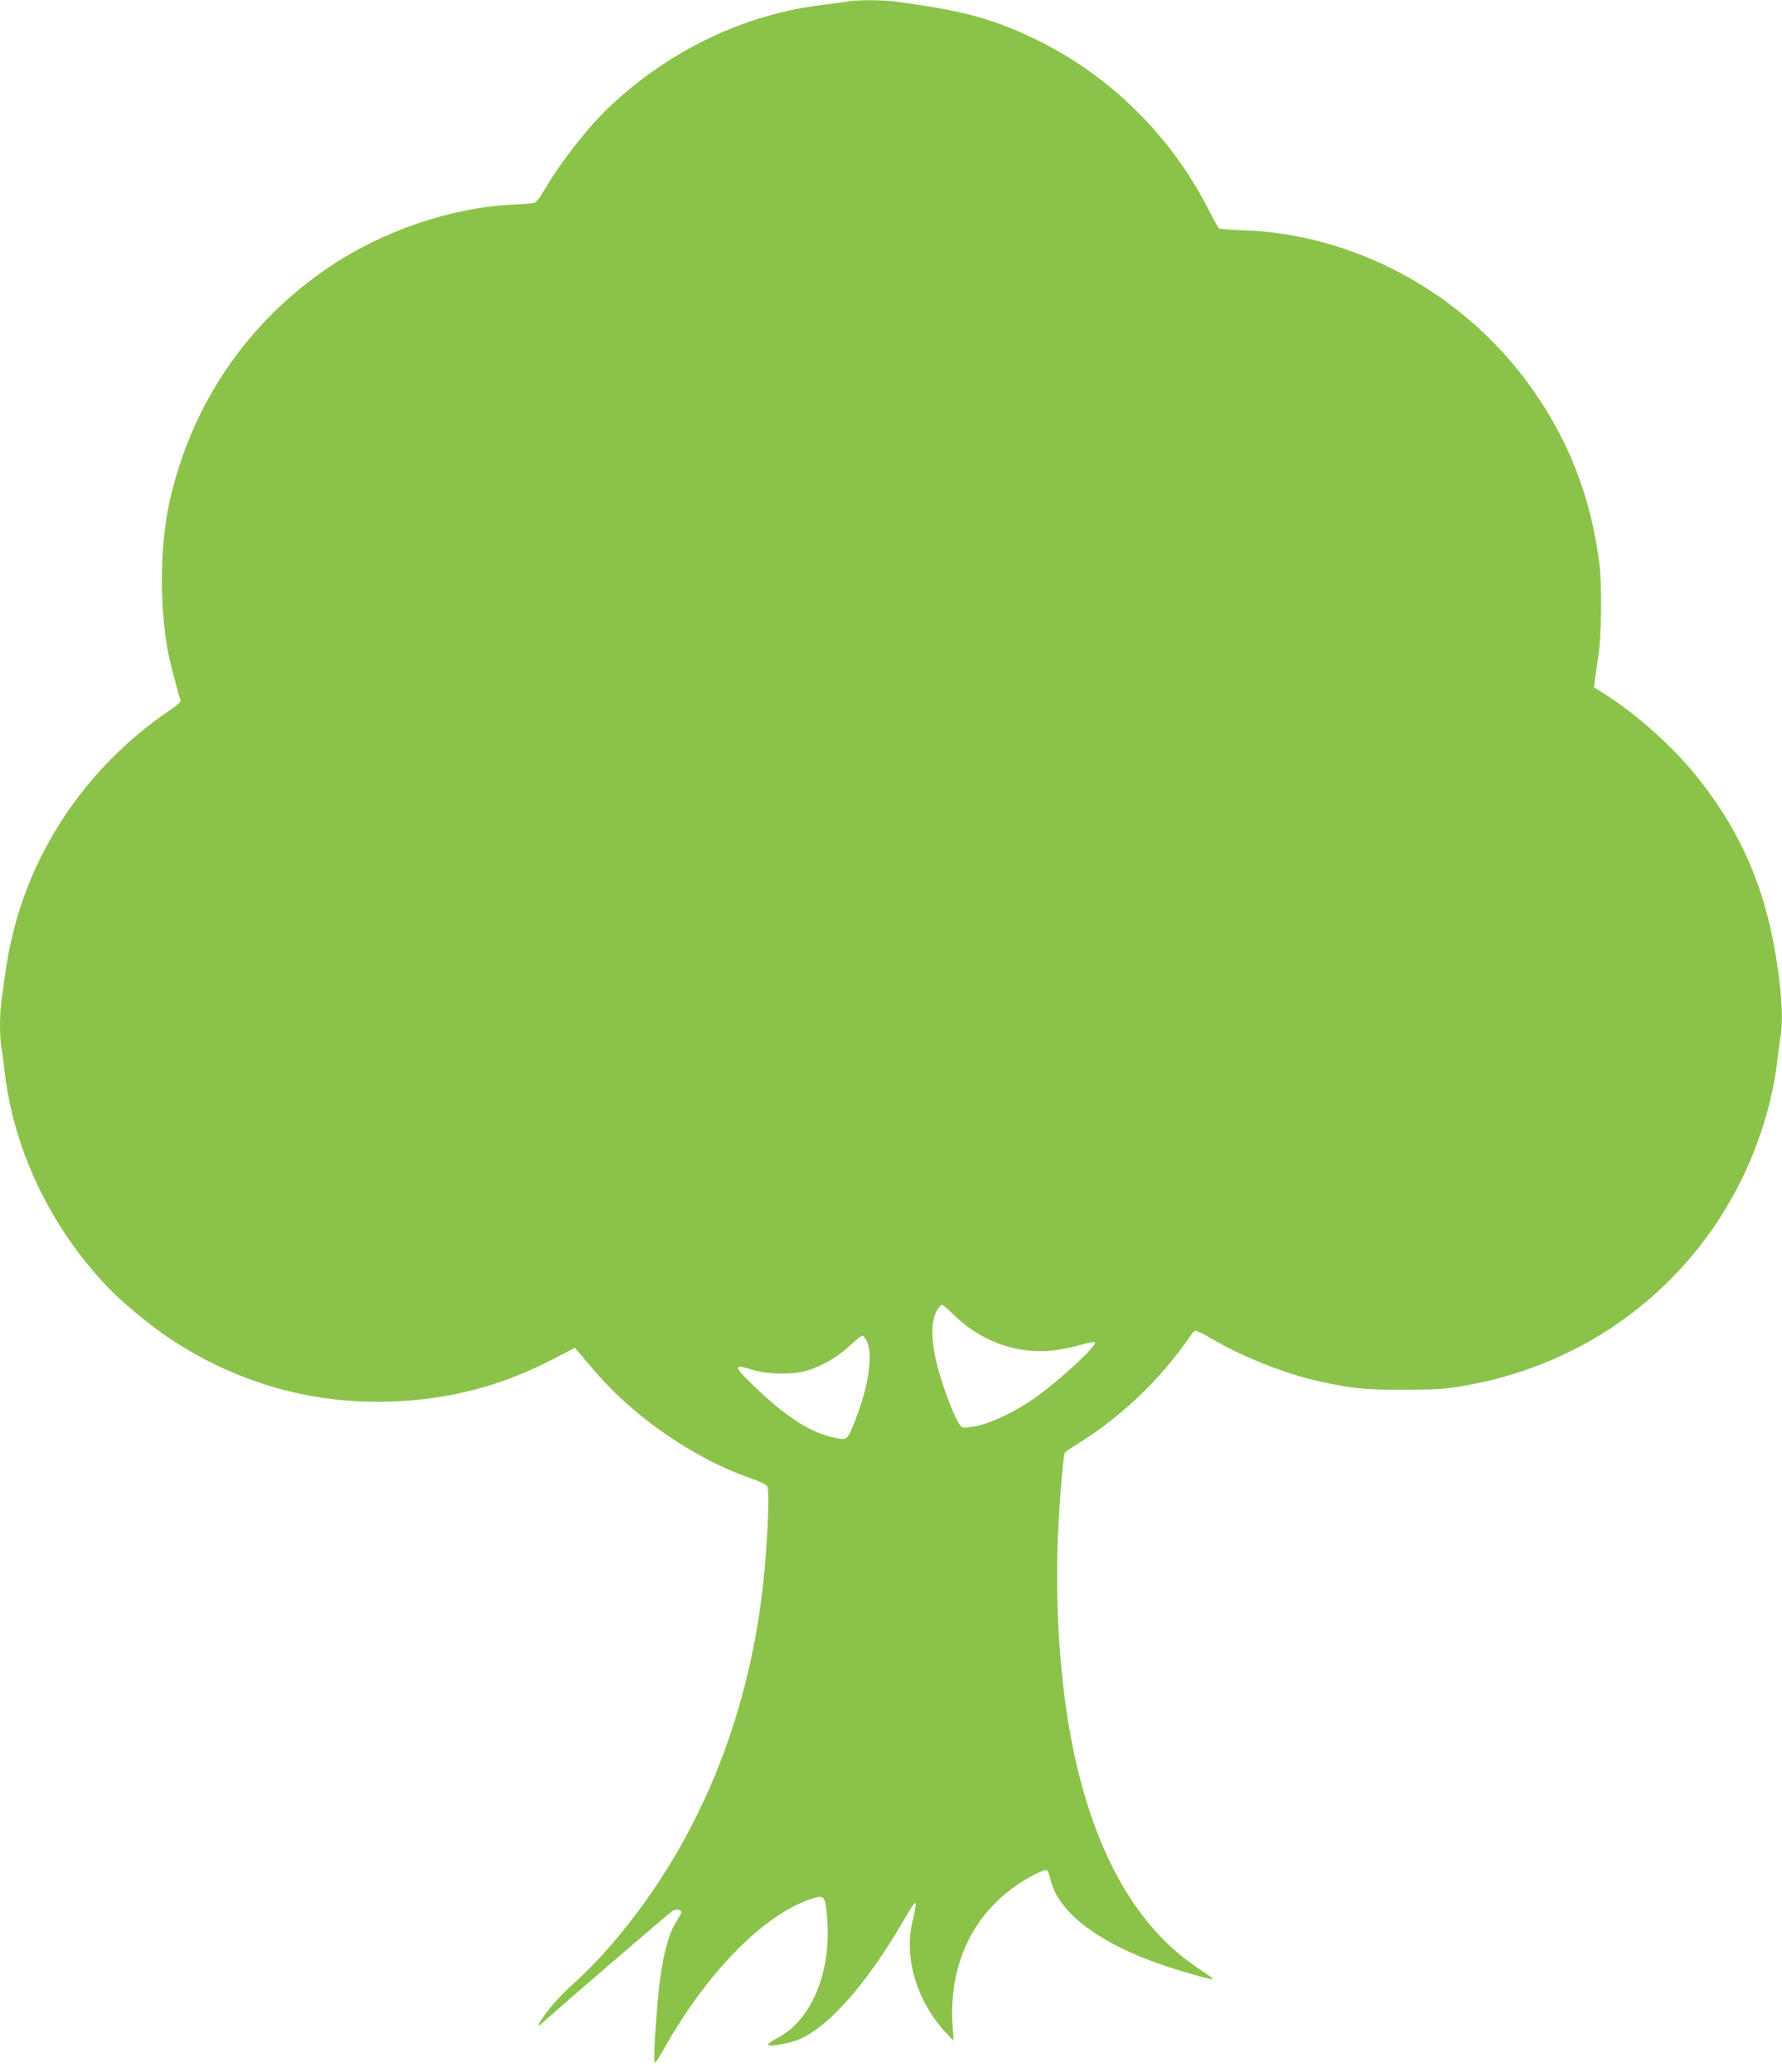
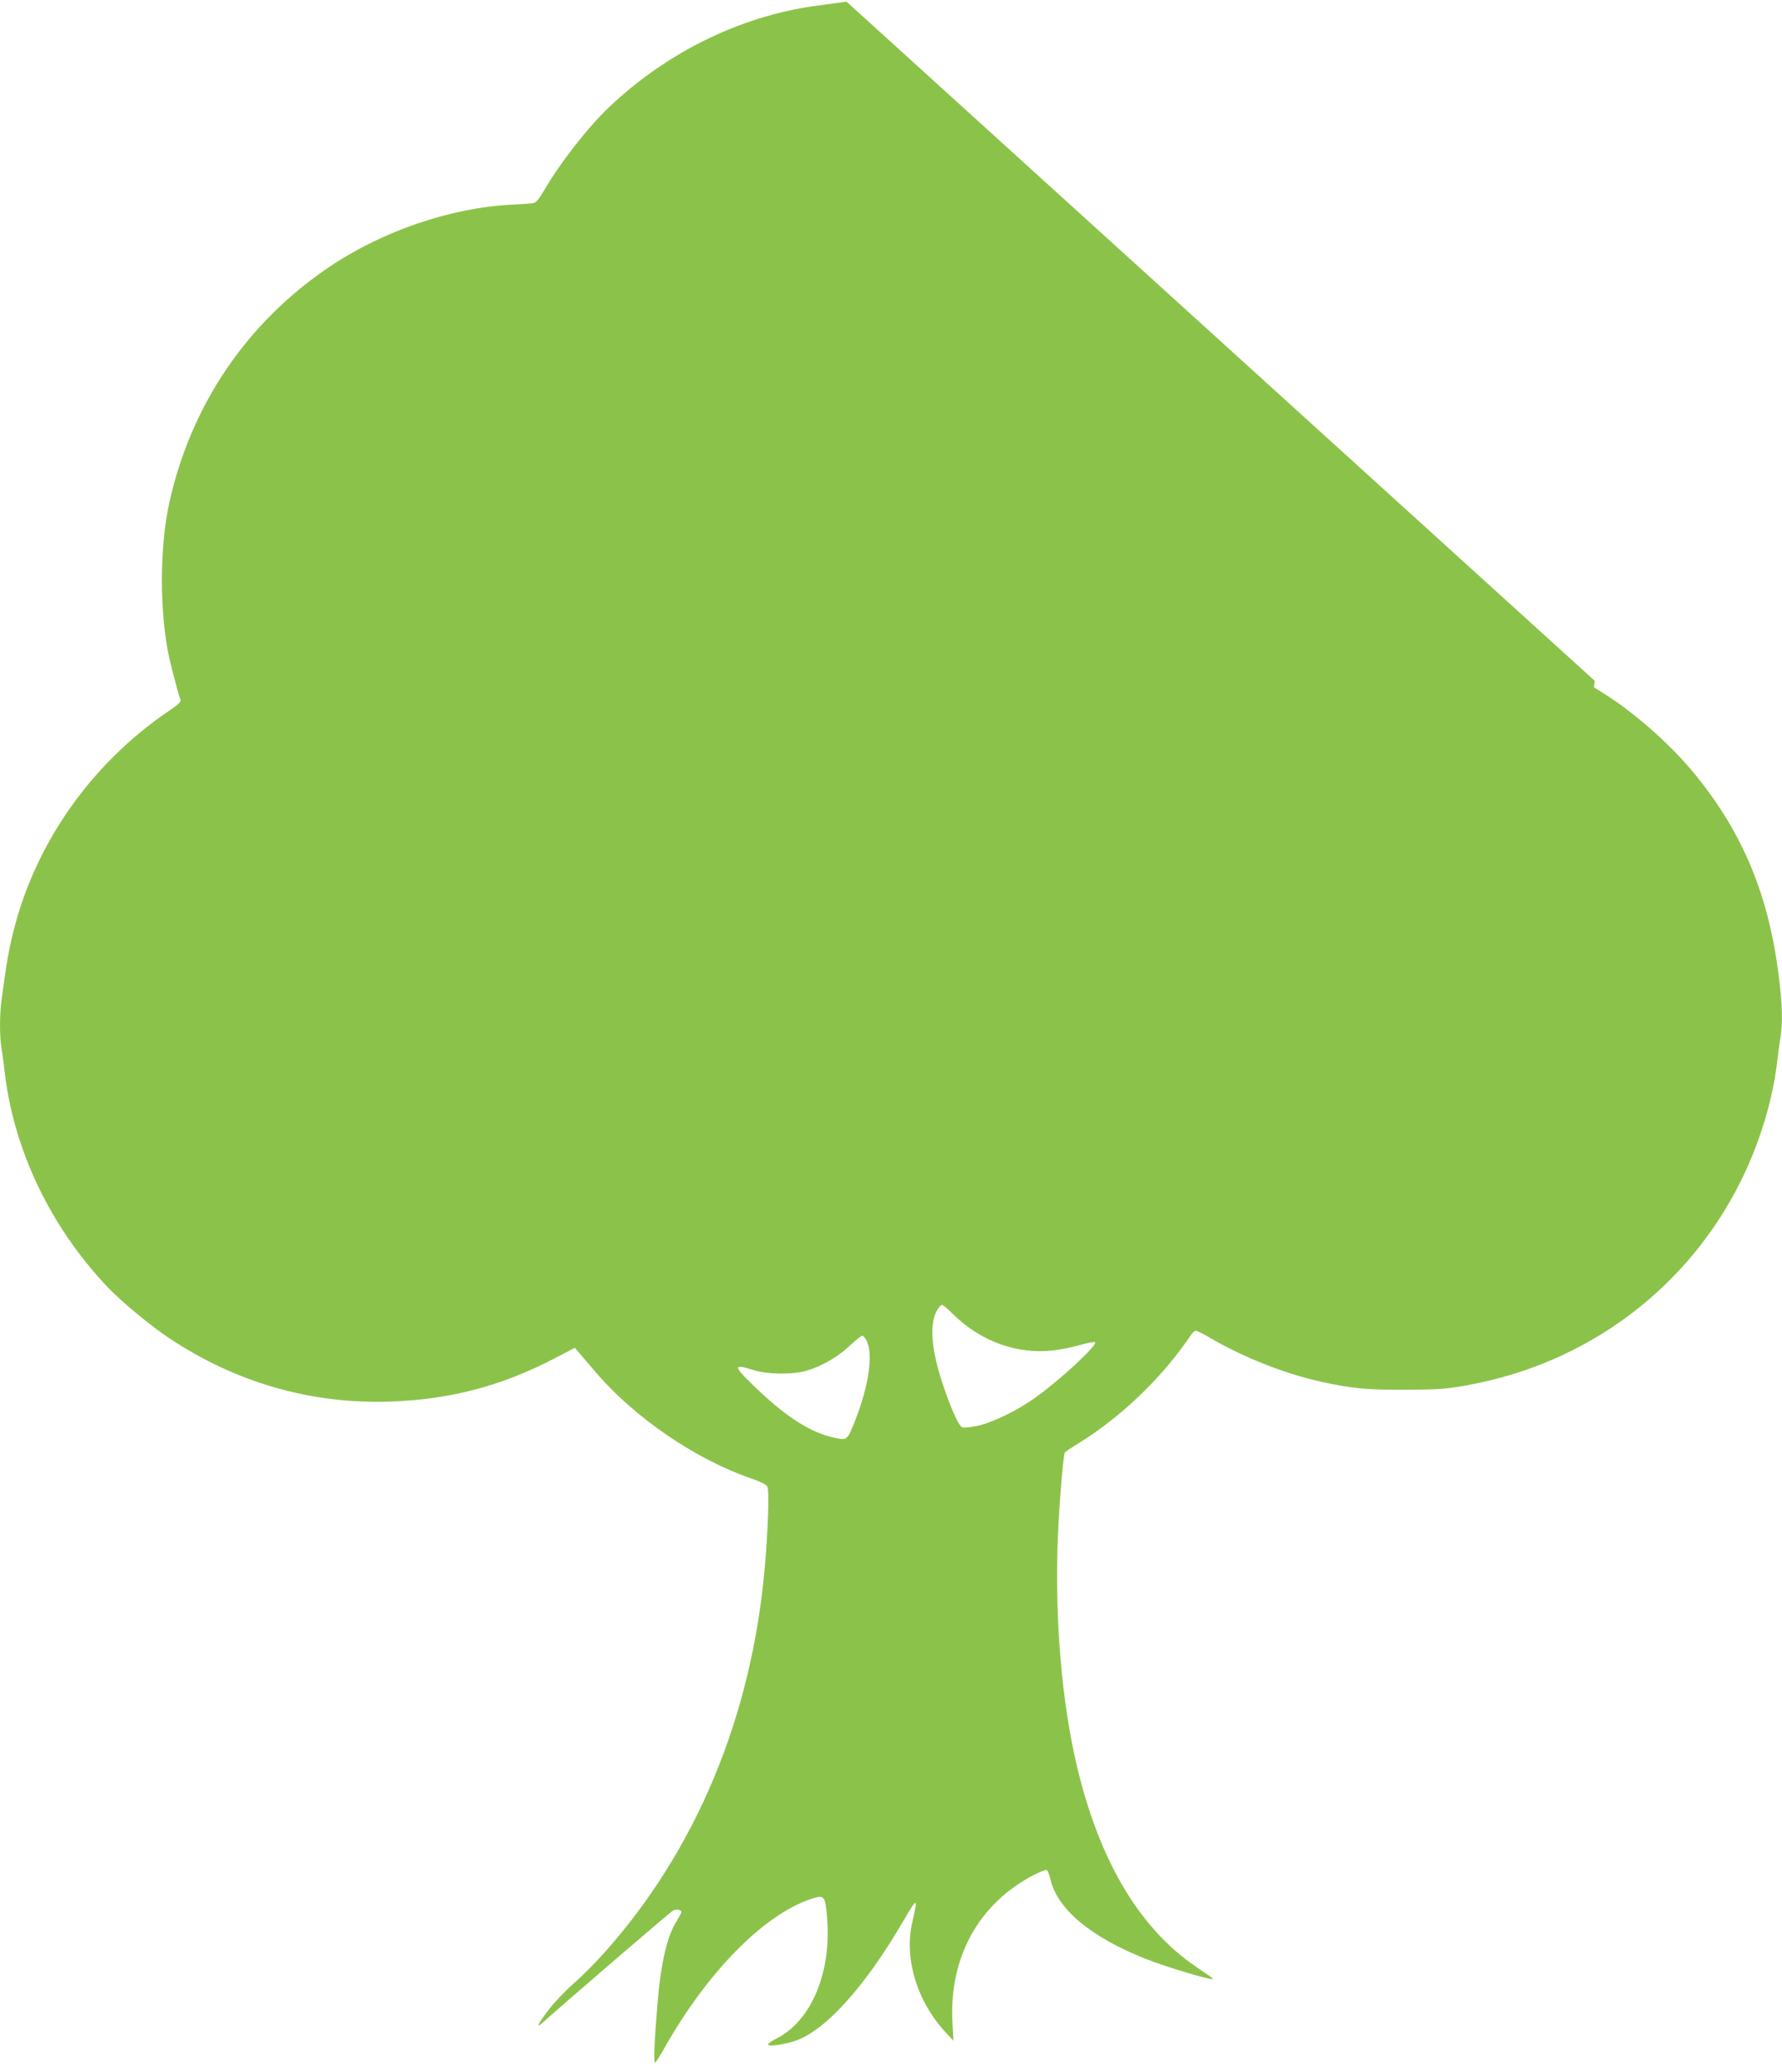
<svg xmlns="http://www.w3.org/2000/svg" version="1.0" width="1101pt" height="1280pt" viewBox="0 0 1101 1280" preserveAspectRatio="xMidYMid meet">
  <g transform="translate(0,1280) scale(0.1,-0.1)" fill="#8bc34a" stroke="none">
-     <path d="M5230 12790 c-25 -4 -90 -13 -145 -20 -484 -57 -954 -282 -1324 -634 -132 -126 -302 -344 -400 -513 -28 -49 -49 -74 -64 -77 -12 -3 -71 -7 -132 -10 -375 -18 -795 -160 -1125 -381 -511 -342 -860 -854 -994 -1460 -61 -280 -61 -681 0 -960 16 -71 58 -229 69 -258 5 -11 -14 -29 -70 -67 -475 -321 -823 -811 -960 -1355 -30 -118 -45 -202 -75 -428 -13 -97 -13 -222 -1 -301 6 -34 15 -104 21 -156 57 -478 284 -951 634 -1319 86 -91 266 -240 381 -316 414 -276 879 -409 1370 -392 366 13 683 96 1008 265 l129 67 26 -31 c15 -17 65 -75 110 -128 238 -276 610 -529 950 -647 59 -20 97 -39 103 -51 13 -24 4 -279 -17 -512 -83 -917 -425 -1734 -990 -2367 -56 -63 -143 -150 -194 -194 -50 -44 -120 -118 -155 -165 -63 -83 -76 -113 -32 -73 130 117 788 683 804 691 22 12 53 7 53 -9 0 -4 -14 -30 -30 -56 -60 -94 -98 -264 -119 -523 -18 -218 -23 -350 -14 -350 4 0 30 40 57 88 264 469 613 824 905 922 85 28 89 23 101 -112 29 -338 -96 -640 -312 -749 -32 -16 -56 -34 -53 -38 7 -12 76 -3 155 19 188 55 439 329 680 743 89 152 93 152 56 -8 -51 -225 31 -491 210 -682 l45 -48 -6 105 c-24 410 163 747 512 924 29 14 59 26 66 26 9 0 18 -21 26 -54 41 -186 248 -360 589 -495 141 -56 441 -144 416 -122 -5 5 -50 36 -100 70 -369 249 -624 695 -758 1321 -87 408 -123 930 -96 1420 11 206 31 425 39 438 3 5 43 32 89 60 232 144 456 350 626 576 29 39 59 81 67 94 8 12 20 22 28 22 8 0 48 -20 90 -45 206 -120 456 -219 681 -269 196 -43 281 -51 525 -50 200 1 249 4 375 27 745 132 1370 599 1700 1271 113 230 192 490 220 726 6 52 15 122 21 156 14 93 11 198 -11 376 -63 498 -218 874 -510 1236 -144 179 -366 378 -556 499 l-76 48 5 40 c3 22 13 90 22 150 20 132 23 445 6 580 -56 429 -203 792 -456 1130 -413 549 -1062 895 -1727 922 -86 3 -161 9 -166 12 -5 3 -35 58 -67 120 -228 447 -597 814 -1042 1036 -275 136 -466 189 -886 245 -88 11 -240 12 -307 0z m655 -8104 c170 -170 400 -254 625 -227 49 6 125 22 170 35 44 13 83 19 86 15 12 -21 -219 -235 -371 -343 -109 -78 -263 -153 -356 -173 -42 -9 -84 -13 -93 -10 -22 9 -68 110 -117 255 -78 230 -90 393 -34 478 8 13 20 24 25 24 6 0 35 -24 65 -54z m-528 -173 c38 -86 9 -275 -72 -483 -50 -127 -50 -127 -127 -111 -151 31 -310 134 -510 330 -118 114 -117 128 2 90 87 -29 249 -31 335 -5 94 28 190 84 263 152 37 35 73 63 80 64 7 0 20 -17 29 -37z" />
+     <path d="M5230 12790 c-25 -4 -90 -13 -145 -20 -484 -57 -954 -282 -1324 -634 -132 -126 -302 -344 -400 -513 -28 -49 -49 -74 -64 -77 -12 -3 -71 -7 -132 -10 -375 -18 -795 -160 -1125 -381 -511 -342 -860 -854 -994 -1460 -61 -280 -61 -681 0 -960 16 -71 58 -229 69 -258 5 -11 -14 -29 -70 -67 -475 -321 -823 -811 -960 -1355 -30 -118 -45 -202 -75 -428 -13 -97 -13 -222 -1 -301 6 -34 15 -104 21 -156 57 -478 284 -951 634 -1319 86 -91 266 -240 381 -316 414 -276 879 -409 1370 -392 366 13 683 96 1008 265 l129 67 26 -31 c15 -17 65 -75 110 -128 238 -276 610 -529 950 -647 59 -20 97 -39 103 -51 13 -24 4 -279 -17 -512 -83 -917 -425 -1734 -990 -2367 -56 -63 -143 -150 -194 -194 -50 -44 -120 -118 -155 -165 -63 -83 -76 -113 -32 -73 130 117 788 683 804 691 22 12 53 7 53 -9 0 -4 -14 -30 -30 -56 -60 -94 -98 -264 -119 -523 -18 -218 -23 -350 -14 -350 4 0 30 40 57 88 264 469 613 824 905 922 85 28 89 23 101 -112 29 -338 -96 -640 -312 -749 -32 -16 -56 -34 -53 -38 7 -12 76 -3 155 19 188 55 439 329 680 743 89 152 93 152 56 -8 -51 -225 31 -491 210 -682 l45 -48 -6 105 c-24 410 163 747 512 924 29 14 59 26 66 26 9 0 18 -21 26 -54 41 -186 248 -360 589 -495 141 -56 441 -144 416 -122 -5 5 -50 36 -100 70 -369 249 -624 695 -758 1321 -87 408 -123 930 -96 1420 11 206 31 425 39 438 3 5 43 32 89 60 232 144 456 350 626 576 29 39 59 81 67 94 8 12 20 22 28 22 8 0 48 -20 90 -45 206 -120 456 -219 681 -269 196 -43 281 -51 525 -50 200 1 249 4 375 27 745 132 1370 599 1700 1271 113 230 192 490 220 726 6 52 15 122 21 156 14 93 11 198 -11 376 -63 498 -218 874 -510 1236 -144 179 -366 378 -556 499 l-76 48 5 40 z m655 -8104 c170 -170 400 -254 625 -227 49 6 125 22 170 35 44 13 83 19 86 15 12 -21 -219 -235 -371 -343 -109 -78 -263 -153 -356 -173 -42 -9 -84 -13 -93 -10 -22 9 -68 110 -117 255 -78 230 -90 393 -34 478 8 13 20 24 25 24 6 0 35 -24 65 -54z m-528 -173 c38 -86 9 -275 -72 -483 -50 -127 -50 -127 -127 -111 -151 31 -310 134 -510 330 -118 114 -117 128 2 90 87 -29 249 -31 335 -5 94 28 190 84 263 152 37 35 73 63 80 64 7 0 20 -17 29 -37z" />
  </g>
</svg>